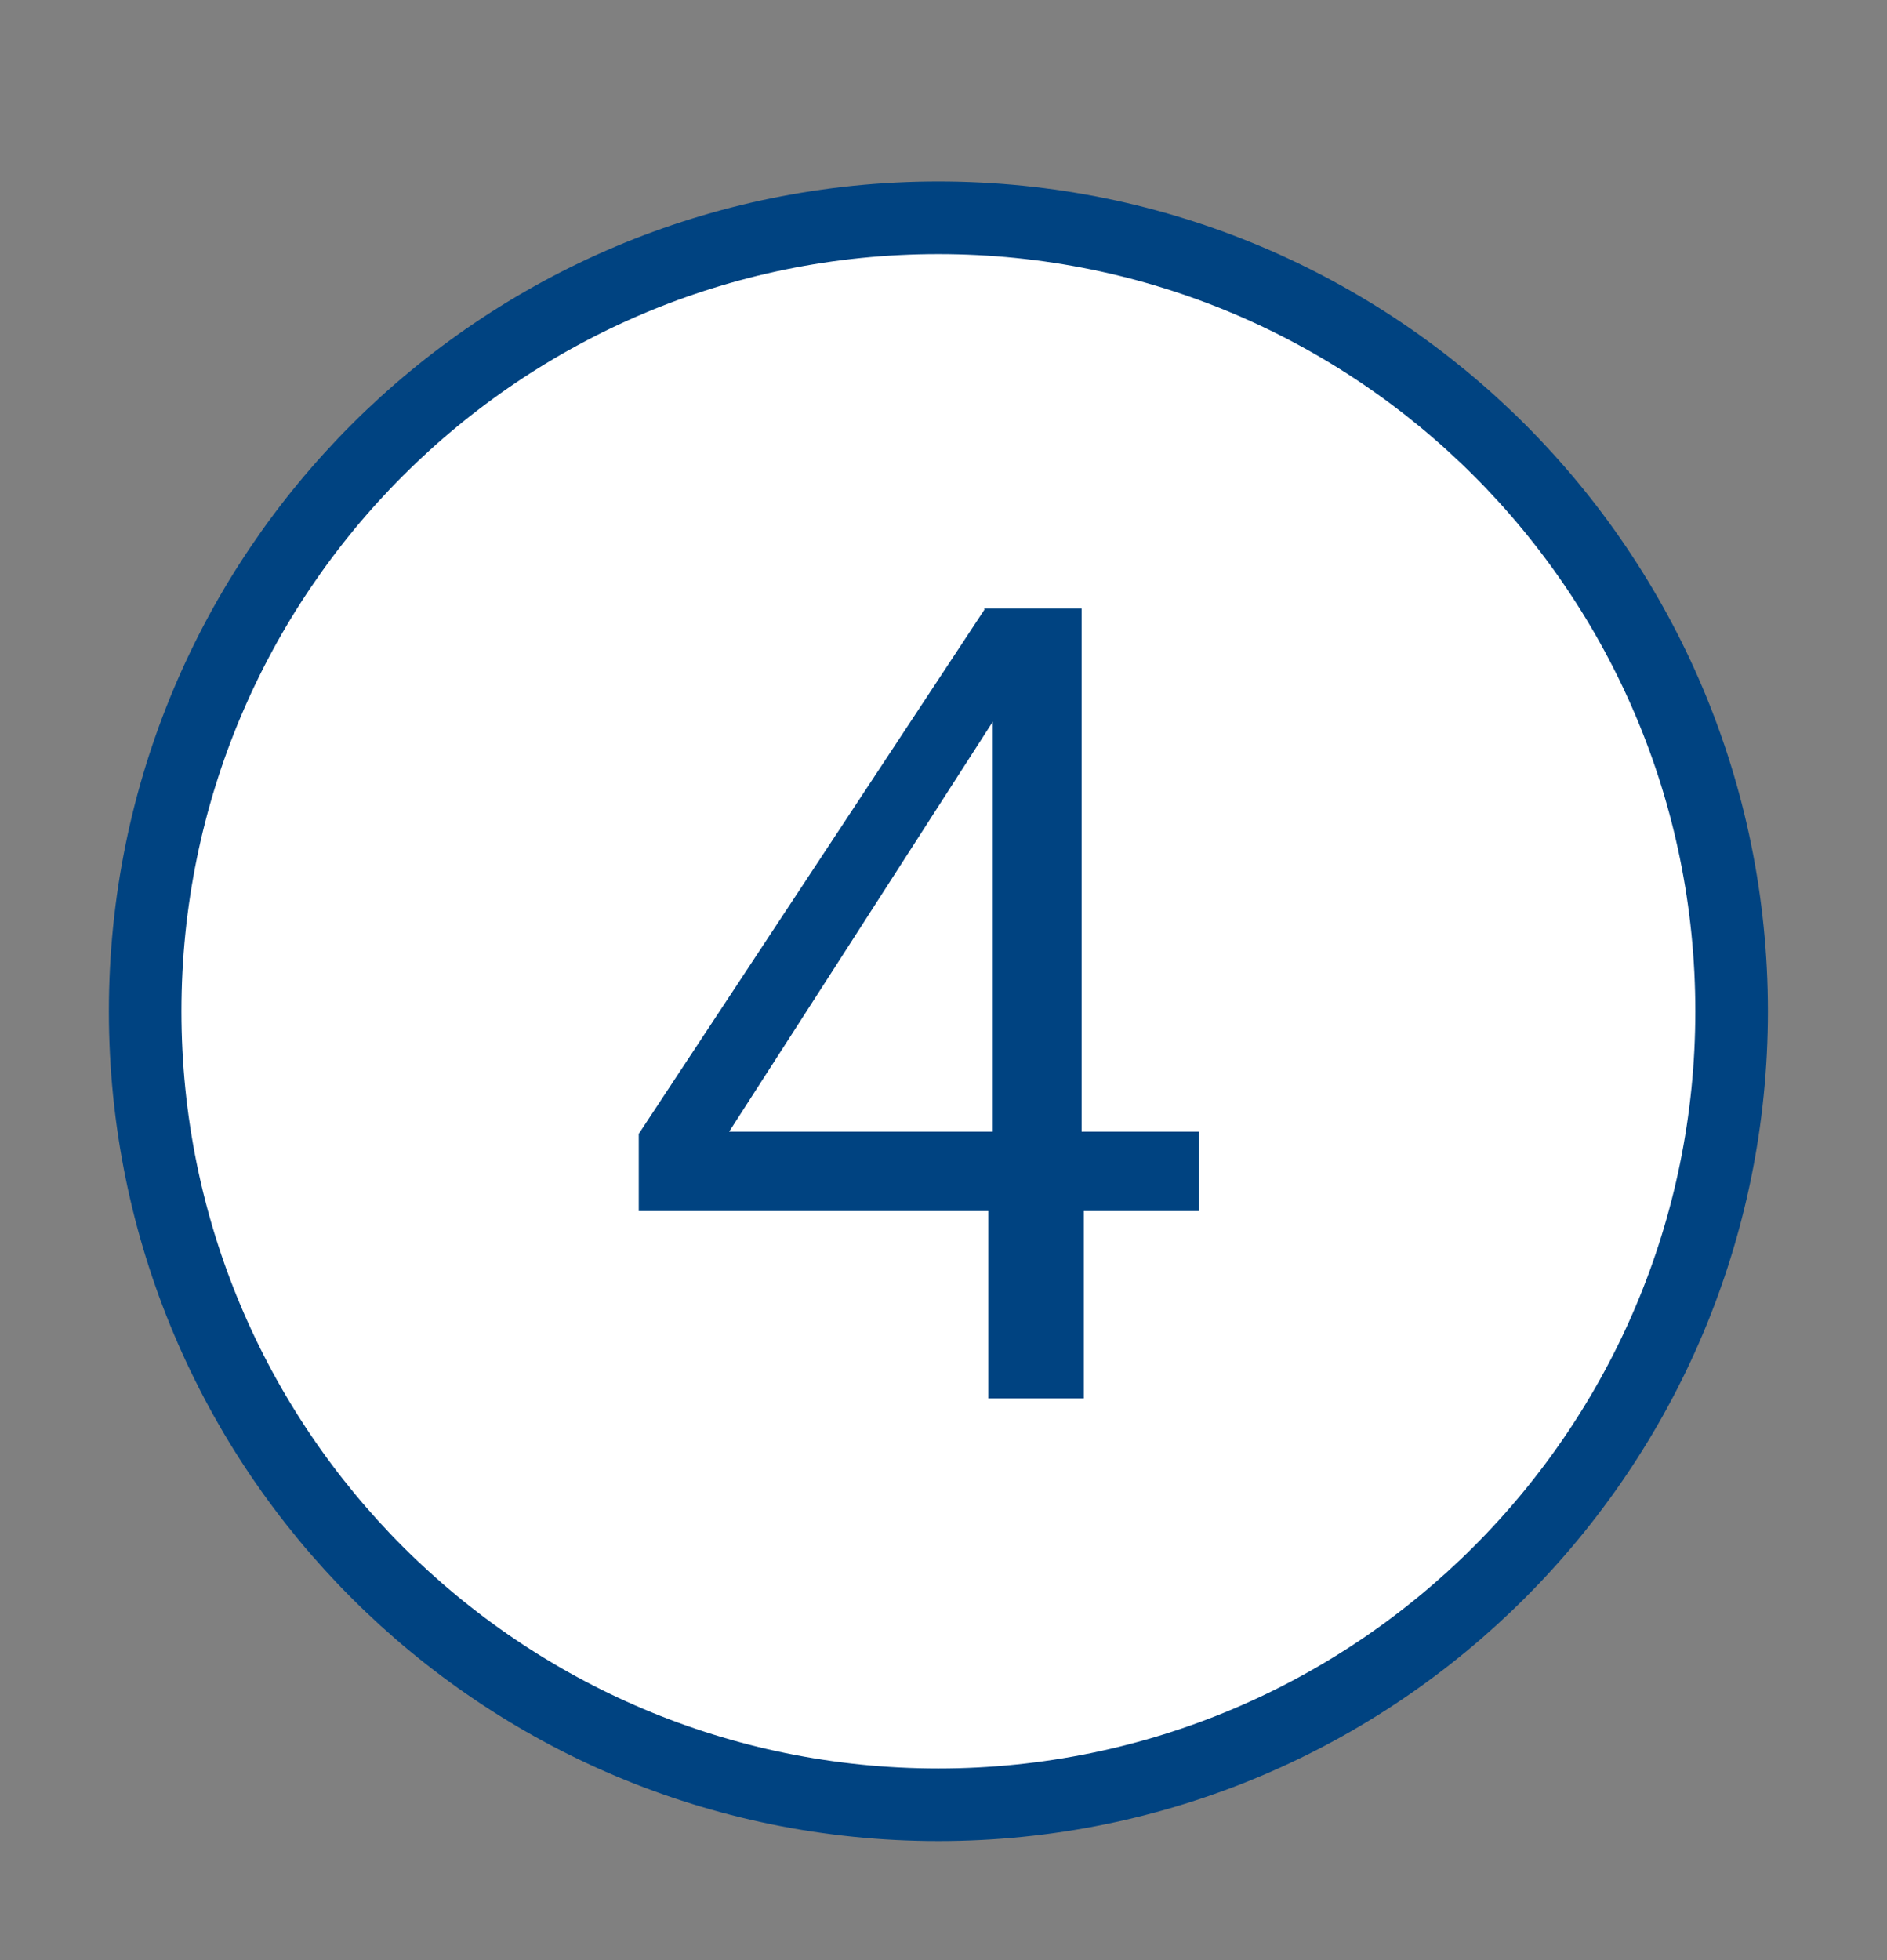
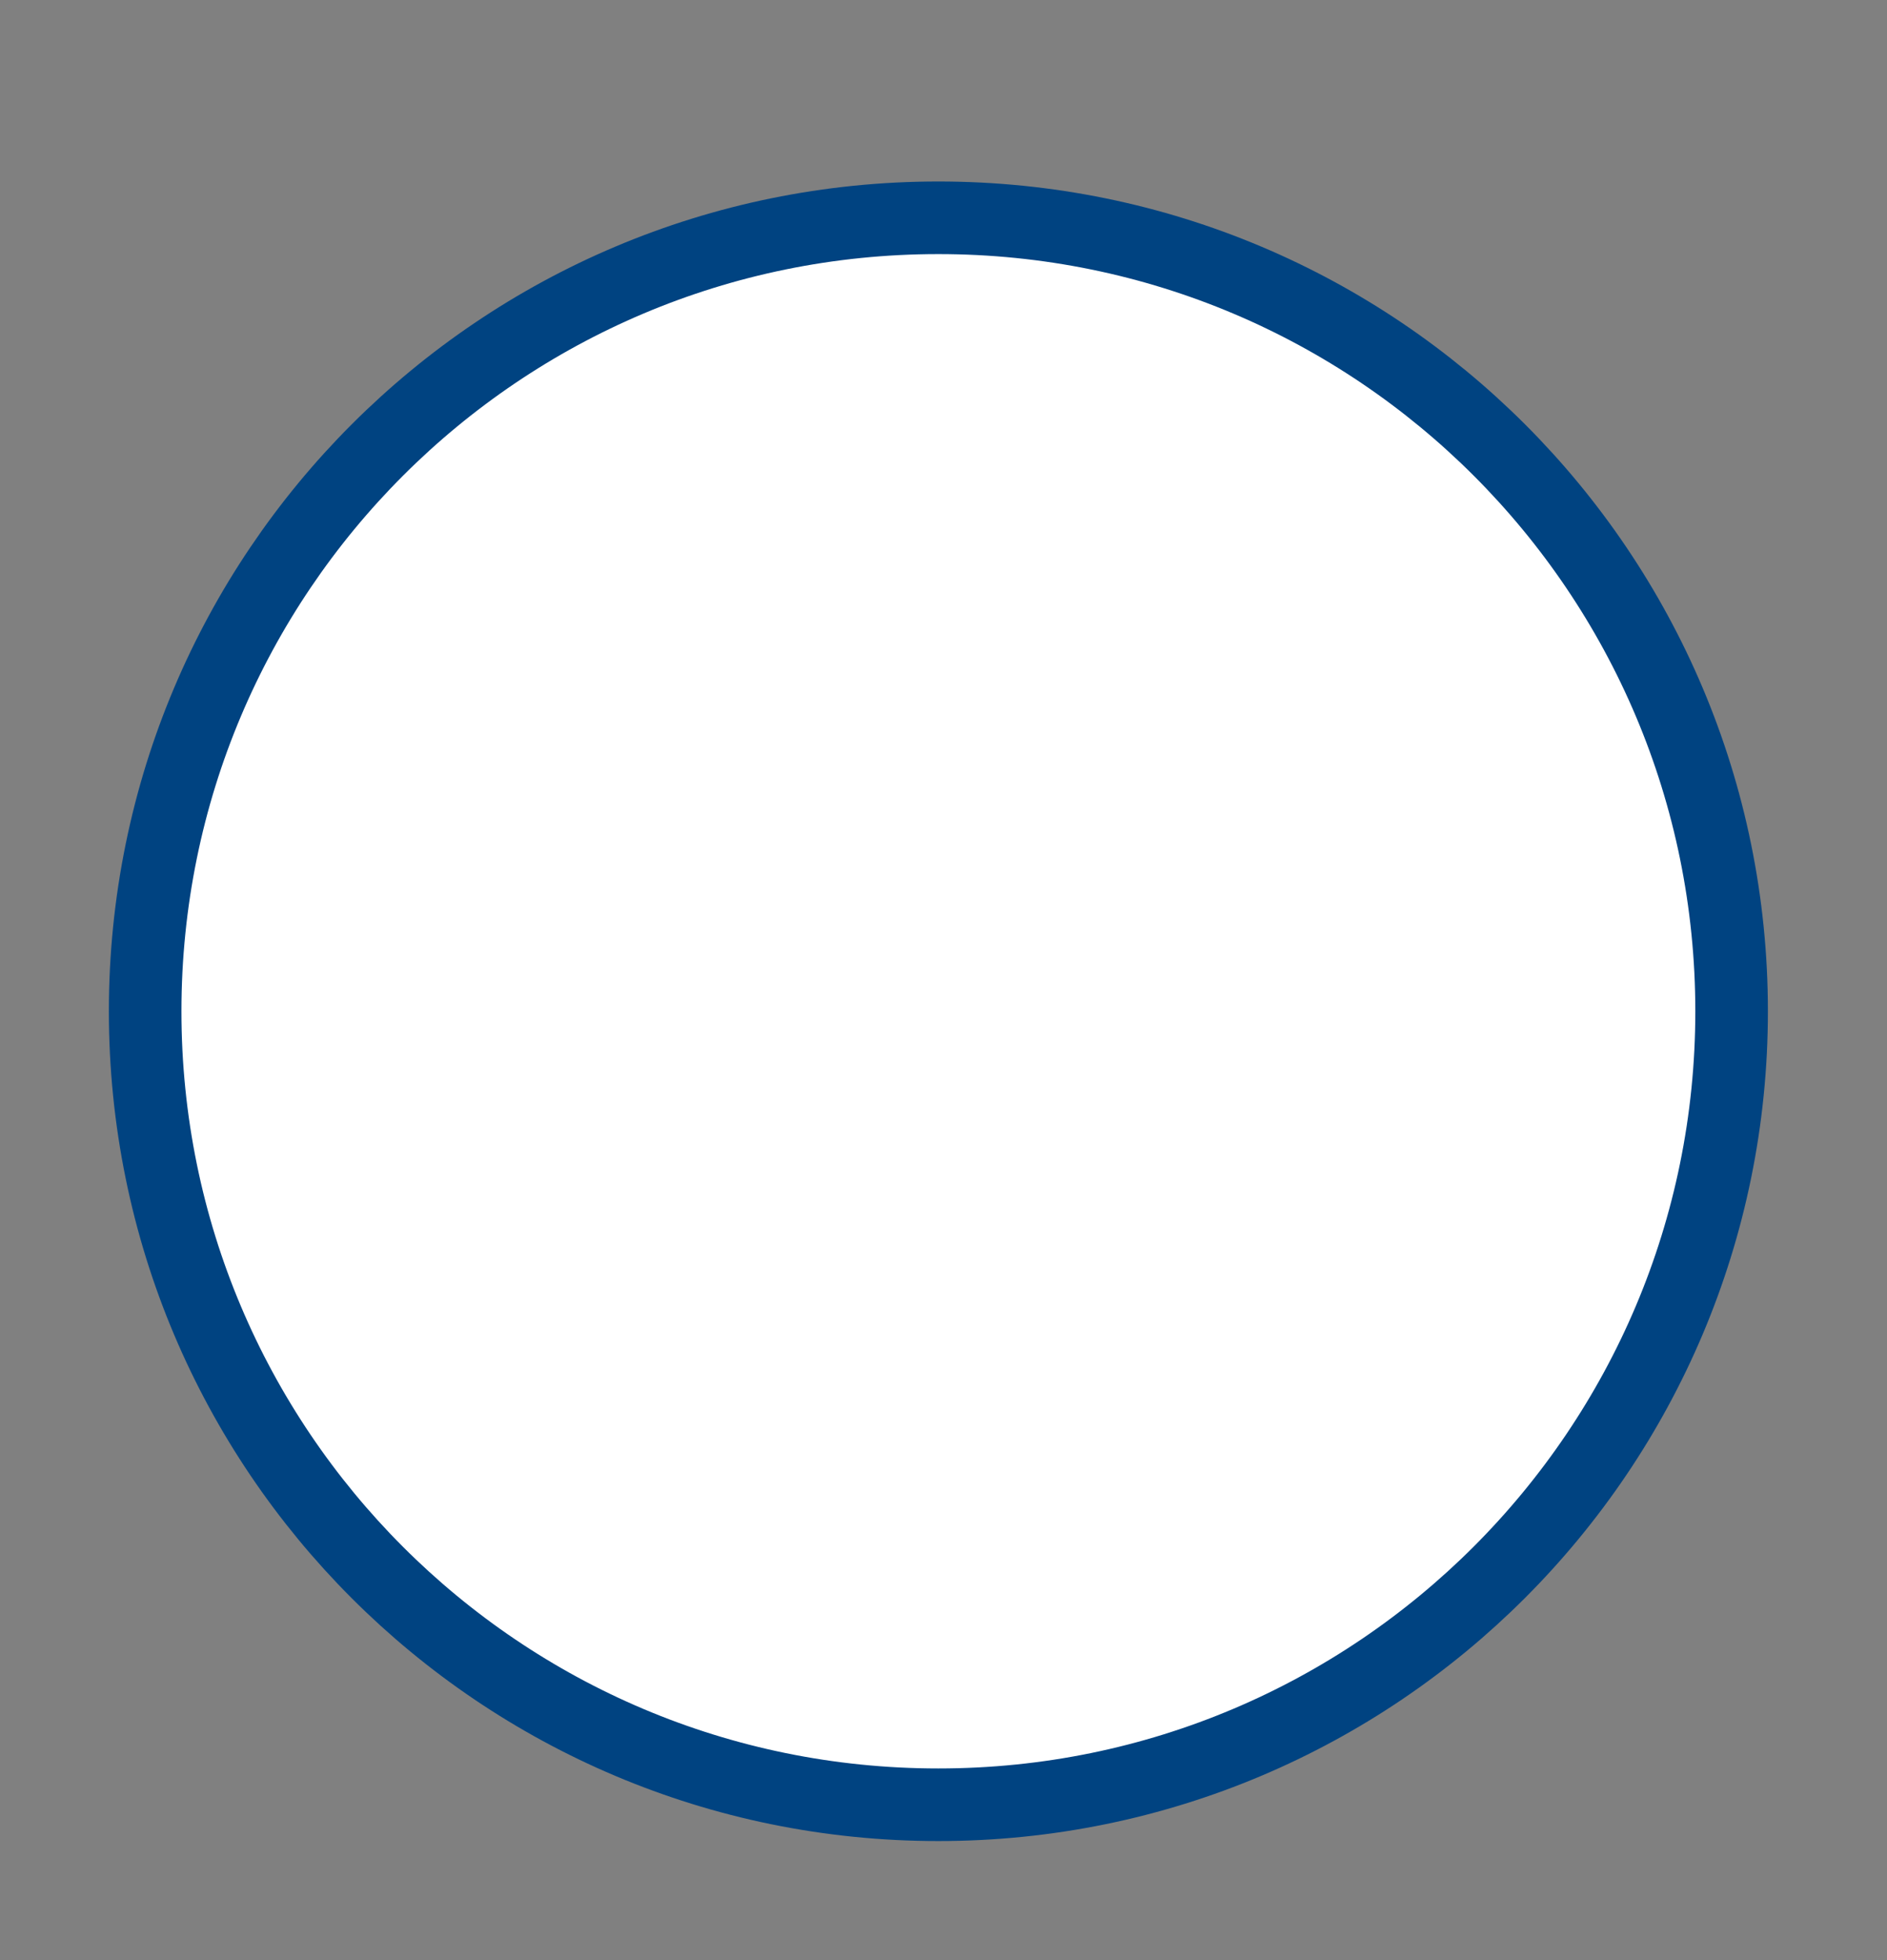
<svg xmlns="http://www.w3.org/2000/svg" width="26" height="27" fill="none" viewBox="0 0 26 27">
  <rect x="0" y="0" width="26" height="27" fill="#808080" stroke="none" />
  <path d="M23.859 13.93C23.859 19.962 18.971 24.86 12.929 24.86C6.888 24.86 2 19.972 2 13.93C2 7.888 6.888 3 12.929 3C18.971 3 23.859 7.888 23.859 13.93Z" fill="#fff" stroke="#004381" stroke-miterlimit="10" />
-   <path d="M13.557 8.383H14.903V15.589H16.522V16.682H14.933V19.262H13.618V16.682H8.801V15.619L13.567 8.393L13.557 8.383ZM13.679 9.941L10.046 15.589H13.679V9.941Z" fill="#004381" />
</svg>